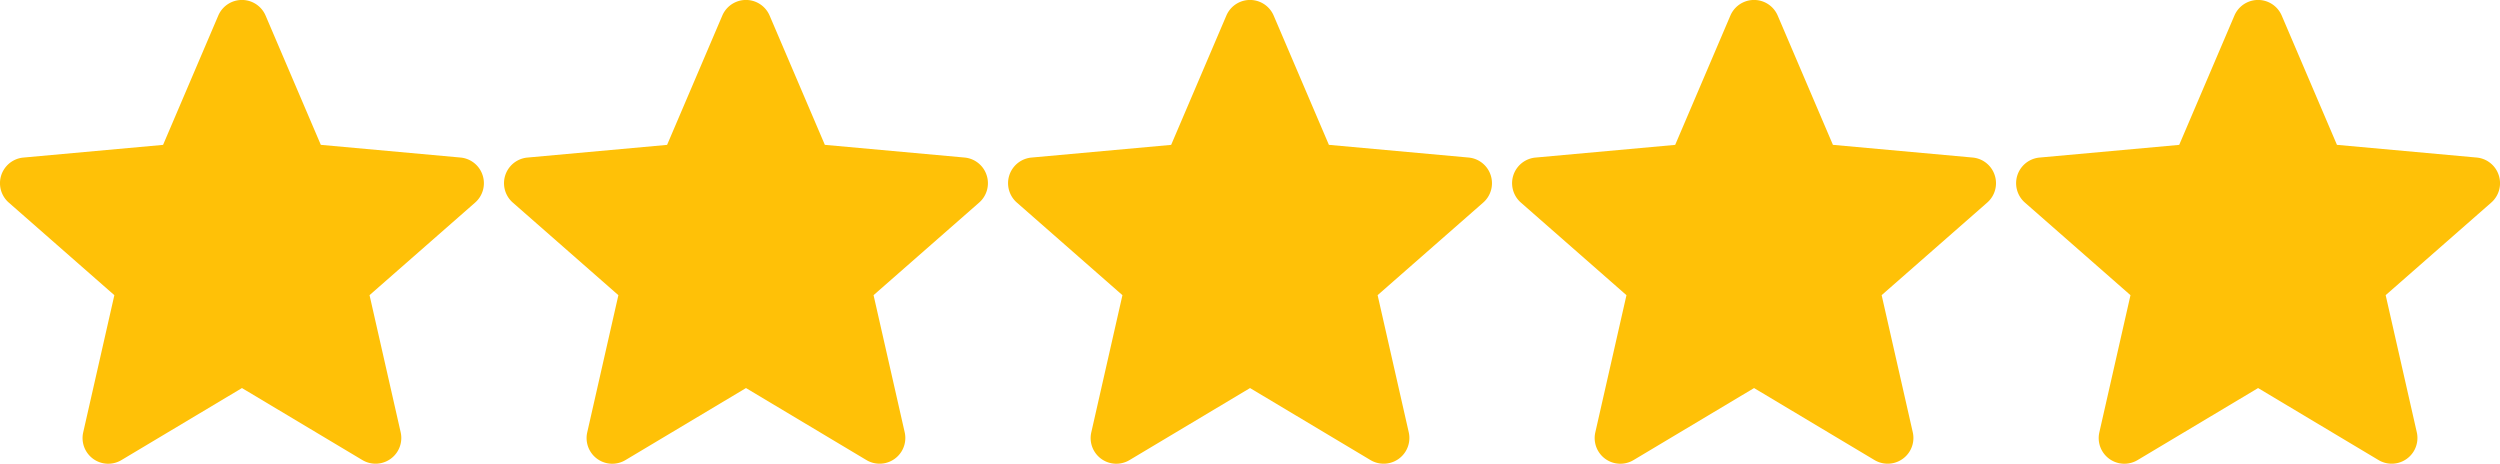
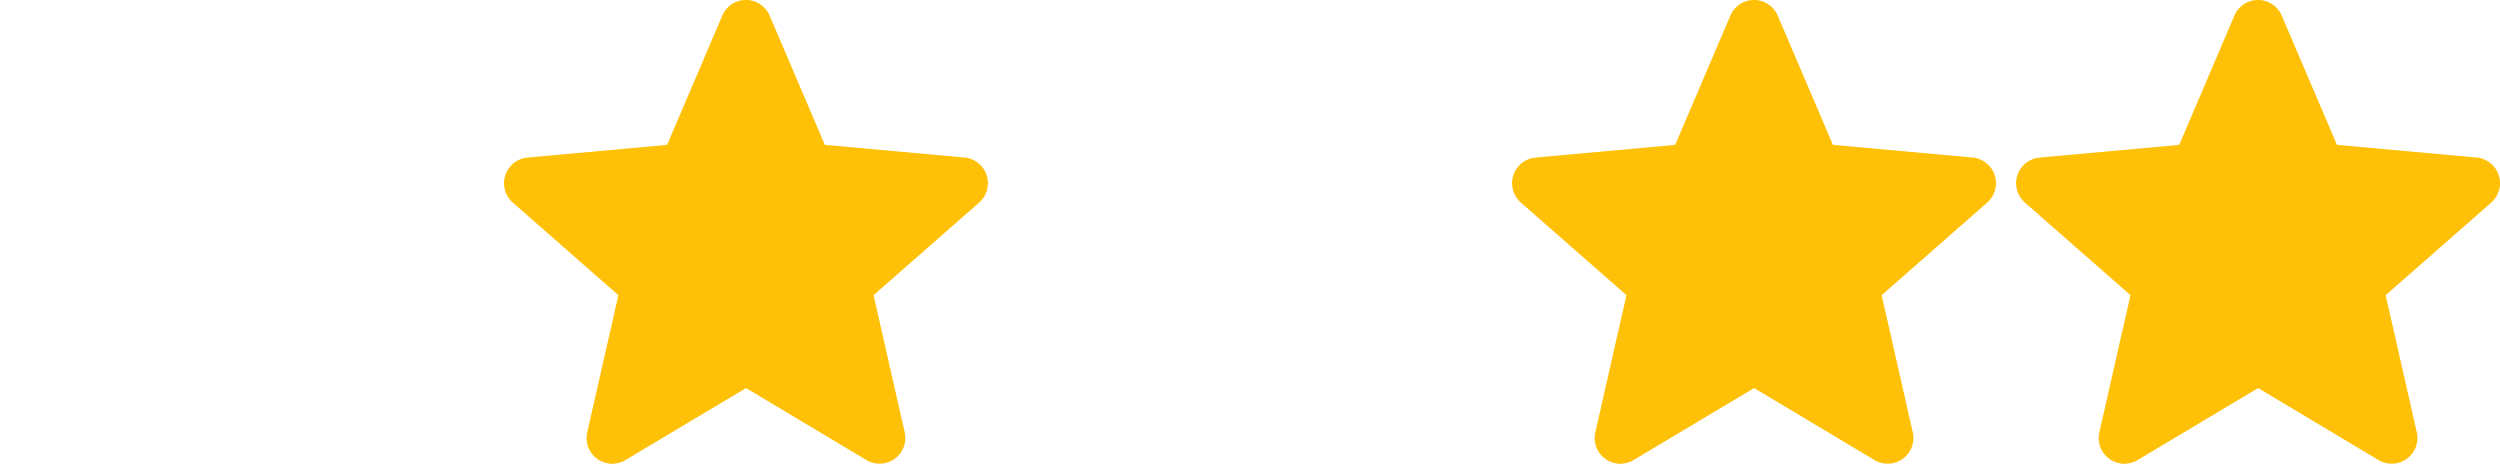
<svg xmlns="http://www.w3.org/2000/svg" width="94.375" height="17.505" viewBox="0 0 94.375 17.505">
  <g id="Group_2212" data-name="Group 2212" transform="translate(-503 -842.5)">
-     <path id="star_1_" data-name="star (1)" d="M18.219,7.107a.969.969,0,0,0-.836-.668l-5.272-.479-2.085-4.88a.971.971,0,0,0-1.786,0L6.156,5.961.883,6.44a.972.972,0,0,0-.551,1.7l3.985,3.495L3.142,16.81a.969.969,0,0,0,1.444,1.049l4.548-2.718,4.546,2.718a.971.971,0,0,0,1.445-1.049l-1.175-5.176,3.985-3.494A.971.971,0,0,0,18.219,7.107Zm0,0" transform="translate(503 842.008)" fill="#ffc107" />
    <path id="star_1_2" data-name="star (1)" d="M18.219,7.107a.969.969,0,0,0-.836-.668l-5.272-.479-2.085-4.88a.971.971,0,0,0-1.786,0L6.156,5.961.883,6.44a.972.972,0,0,0-.551,1.7l3.985,3.495L3.142,16.81a.969.969,0,0,0,1.444,1.049l4.548-2.718,4.546,2.718a.971.971,0,0,0,1.445-1.049l-1.175-5.176,3.985-3.494A.971.971,0,0,0,18.219,7.107Zm0,0" transform="translate(522.027 842.008)" fill="#ffc107" />
    <path id="star_1_3" data-name="star (1)" d="M18.219,7.107a.969.969,0,0,0-.836-.668l-5.272-.479-2.085-4.88a.971.971,0,0,0-1.786,0L6.156,5.961.883,6.44a.972.972,0,0,0-.551,1.7l3.985,3.495L3.142,16.81a.969.969,0,0,0,1.444,1.049l4.548-2.718,4.546,2.718a.971.971,0,0,0,1.445-1.049l-1.175-5.176,3.985-3.494A.971.971,0,0,0,18.219,7.107Zm0,0" transform="translate(560.082 842.008)" fill="#ffc107" />
-     <path id="star_1_4" data-name="star (1)" d="M18.219,7.107a.969.969,0,0,0-.836-.668l-5.272-.479-2.085-4.88a.971.971,0,0,0-1.786,0L6.156,5.961.883,6.44a.972.972,0,0,0-.551,1.7l3.985,3.495L3.142,16.81a.969.969,0,0,0,1.444,1.049l4.548-2.718,4.546,2.718a.971.971,0,0,0,1.445-1.049l-1.175-5.176,3.985-3.494A.971.971,0,0,0,18.219,7.107Zm0,0" transform="translate(541.055 842.008)" fill="#ffc107" />
    <path id="star_1_5" data-name="star (1)" d="M18.219,7.107a.969.969,0,0,0-.836-.668l-5.272-.479-2.085-4.88a.971.971,0,0,0-1.786,0L6.156,5.961.883,6.44a.972.972,0,0,0-.551,1.7l3.985,3.495L3.142,16.81a.969.969,0,0,0,1.444,1.049l4.548-2.718,4.546,2.718a.971.971,0,0,0,1.445-1.049l-1.175-5.176,3.985-3.494A.971.971,0,0,0,18.219,7.107Zm0,0" transform="translate(579.109 842.008)" fill="#ffc107" />
  </g>
</svg>